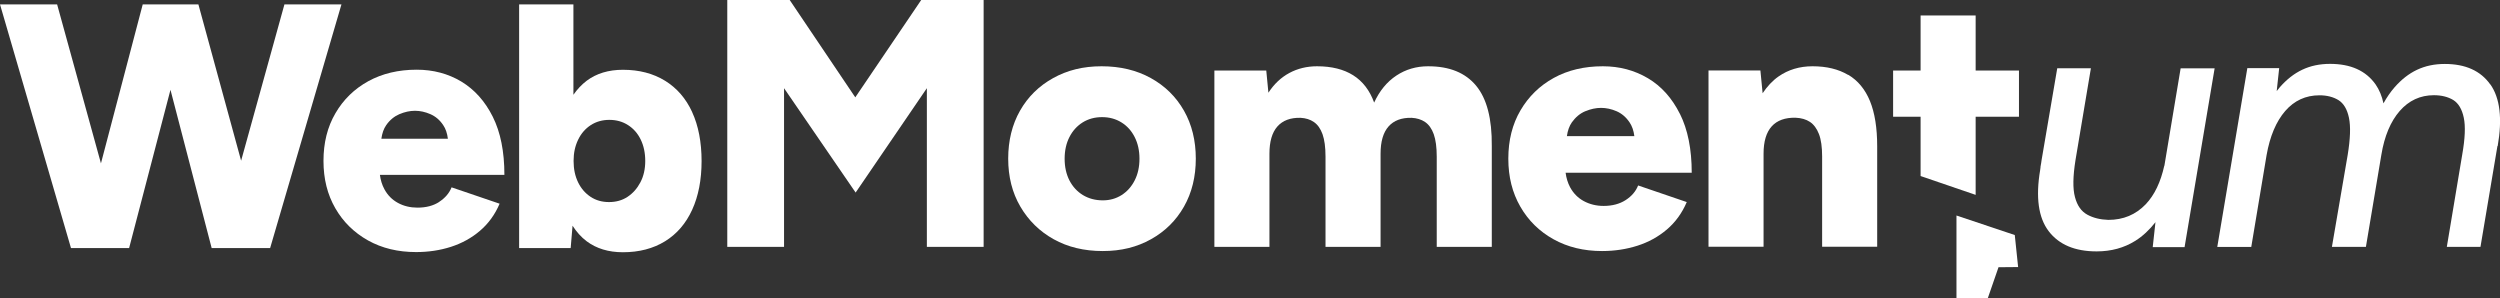
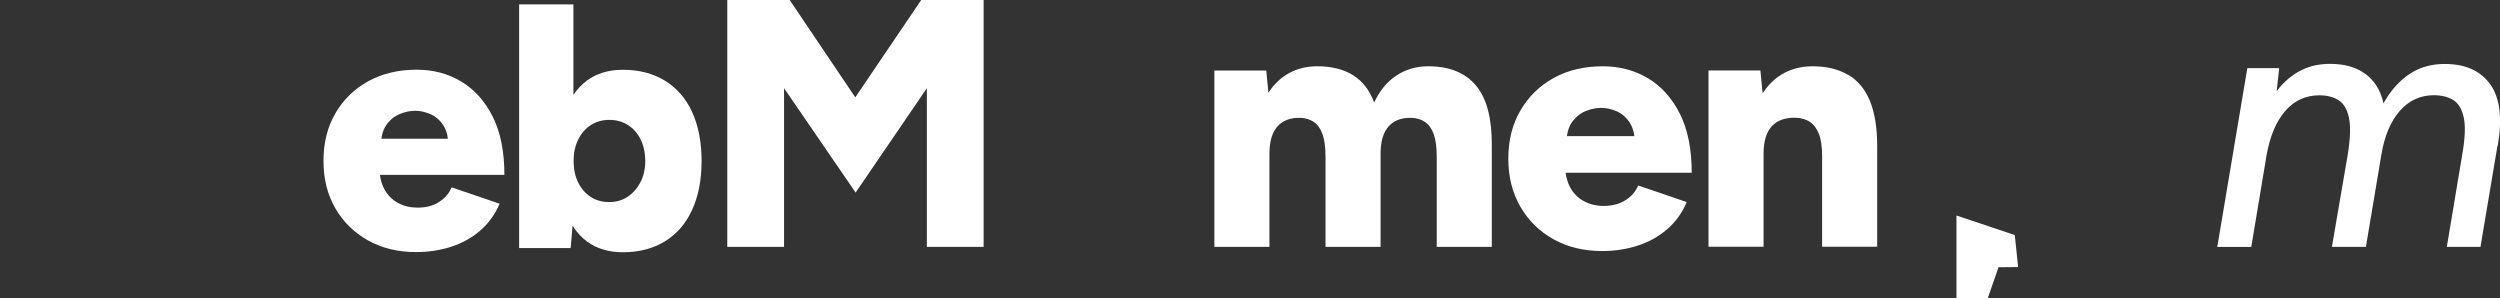
<svg xmlns="http://www.w3.org/2000/svg" data-name="Layer 2" id="Layer_2" viewBox="0 0 291.98 34.85">
  <rect x="0" y="0" width="291.98" height="34.85" fill="#333333" stroke="none" />
  <defs>
    <style>
      .cls-1 {
        fill: #fff;
      }
    </style>
  </defs>
  <g data-name="Ebene 1" id="Ebene_1">
    <g>
      <g>
-         <polygon class="cls-1" points="33.22 .51 28.16 18.77 23.17 .51 22.52 .51 17.32 .51 16.67 .51 11.79 19.08 6.67 .51 0 .51 8.29 28.97 9.19 28.97 14.51 28.97 15.08 28.97 19.91 10.49 24.72 28.97 25.33 28.97 30.94 28.97 31.55 28.97 39.88 .51 33.22 .51" />
        <path class="cls-1" d="M51.3,23.58c-.69.45-1.54.67-2.54.67-.84,0-1.6-.18-2.28-.55-.68-.37-1.21-.9-1.59-1.61-.27-.5-.44-1.06-.52-1.67h14.54c0-2.71-.45-4.97-1.36-6.79-.91-1.82-2.14-3.18-3.68-4.11-1.54-.92-3.28-1.38-5.2-1.38-2.14,0-4.02.45-5.65,1.34-1.63.9-2.91,2.14-3.84,3.74-.94,1.6-1.4,3.46-1.4,5.57s.46,3.93,1.38,5.53c.92,1.6,2.2,2.85,3.82,3.76,1.63.91,3.5,1.36,5.61,1.36,1.44,0,2.79-.2,4.07-.61,1.27-.41,2.41-1.03,3.39-1.87.99-.84,1.76-1.9,2.3-3.17l-5.61-1.91c-.27.68-.75,1.24-1.44,1.69ZM46.66,13.33c.61-.26,1.21-.39,1.81-.39s1.19.13,1.79.39c.6.26,1.1.68,1.5,1.28.29.42.47.96.55,1.59h-7.77c.09-.63.27-1.16.57-1.59.42-.6.94-1.02,1.54-1.28Z" />
      </g>
      <g>
-         <path class="cls-1" d="M134.41,9.12c-1.66-.92-3.58-1.38-5.75-1.38s-4,.46-5.66,1.38c-1.66.92-2.95,2.19-3.87,3.81-.92,1.62-1.38,3.49-1.38,5.6s.47,3.98,1.42,5.6c.95,1.62,2.24,2.89,3.89,3.81,1.65.92,3.56,1.38,5.73,1.38s3.99-.46,5.64-1.38c1.65-.92,2.93-2.19,3.85-3.81.92-1.62,1.38-3.49,1.38-5.6s-.46-3.98-1.38-5.6c-.92-1.62-2.21-2.89-3.87-3.81ZM132.52,21.07c-.37.73-.88,1.3-1.52,1.71-.65.41-1.38.62-2.2.62-.88,0-1.65-.21-2.33-.62-.67-.41-1.19-.98-1.57-1.71-.37-.73-.56-1.57-.56-2.53s.19-1.81.56-2.53c.37-.73.89-1.3,1.54-1.71.66-.41,1.41-.62,2.27-.62s1.61.21,2.27.62c.66.41,1.17.98,1.54,1.71.37.73.56,1.57.56,2.53s-.19,1.81-.56,2.53Z" />
        <path class="cls-1" d="M166.79,7.74c-1.37,0-2.61.36-3.71,1.09-1.1.73-1.96,1.78-2.59,3.15-.52-1.43-1.34-2.49-2.45-3.19-1.11-.7-2.52-1.05-4.22-1.05-1.18,0-2.26.26-3.23.78-.97.52-1.79,1.29-2.45,2.31l-.25-2.59h-6.06v20.59h6.43v-10.87c0-1.43.31-2.49.93-3.19.62-.7,1.52-1.04,2.7-1.01.6.03,1.13.19,1.56.49.44.3.78.78,1.01,1.42.23.65.35,1.52.35,2.62v10.54h6.43v-10.87c0-1.43.31-2.49.93-3.19.62-.7,1.52-1.04,2.7-1.01.6.03,1.13.19,1.57.49.44.3.78.78,1.01,1.42.23.65.35,1.52.35,2.62v10.54h6.43v-11.78c.03-3.19-.58-5.53-1.83-7.04-1.25-1.51-3.11-2.27-5.58-2.27Z" />
        <polygon class="cls-1" points="99.89 11.37 92.23 0 84.94 0 84.94 28.83 91.57 28.83 91.57 10.3 99.93 22.49 108.25 10.3 108.25 28.83 114.88 28.83 114.88 0 107.59 0 99.89 11.37" />
-         <polygon class="cls-1" points="235.8 8.24 230.74 8.24 230.74 1.81 224.31 1.81 224.31 8.24 221.1 8.24 221.1 13.63 224.31 13.63 224.31 20.56 230.74 22.76 230.74 13.63 235.8 13.63 235.8 8.24" />
        <path class="cls-1" d="M196.2,13.3c-.92-1.84-2.16-3.23-3.73-4.16-1.57-.93-3.32-1.4-5.27-1.4-2.17,0-4.08.45-5.73,1.36-1.65.91-2.94,2.17-3.89,3.79-.95,1.62-1.42,3.5-1.42,5.64s.47,3.98,1.4,5.6c.93,1.62,2.22,2.89,3.87,3.81,1.65.92,3.54,1.38,5.68,1.38,1.46,0,2.83-.21,4.12-.62,1.29-.41,2.44-1.04,3.44-1.89,1-.85,1.78-1.92,2.33-3.21l-5.68-1.94c-.27.69-.76,1.26-1.46,1.71-.7.45-1.56.68-2.57.68-.85,0-1.62-.19-2.31-.56-.69-.37-1.22-.91-1.61-1.63-.27-.51-.44-1.07-.52-1.69h14.73c0-2.75-.46-5.04-1.38-6.88ZM185.16,12.99c.62-.26,1.23-.39,1.83-.39s1.21.13,1.81.39c.6.26,1.11.69,1.52,1.3.29.43.48.97.56,1.61h-7.88c.09-.64.28-1.18.58-1.61.43-.6.95-1.04,1.57-1.3Z" />
        <path class="cls-1" d="M215.85,8.75c-1.13-.67-2.51-1.01-4.16-1.01-1.51,0-2.84.4-3.97,1.19-.72.5-1.33,1.17-1.86,1.96l-.26-2.66h-6.06v20.59h6.43v-10.87c0-1.43.32-2.49.95-3.19.63-.7,1.57-1.04,2.8-1.01.66.03,1.22.19,1.67.49.45.3.8.78,1.05,1.42.25.65.37,1.52.37,2.62v10.54h6.43v-11.74c0-2.14-.28-3.9-.84-5.27-.56-1.37-1.41-2.4-2.53-3.07Z" />
      </g>
      <polygon class="cls-1" points="228.5 27.12 228.5 34.69 228.5 34.85 232.15 34.85 233.41 31.21 235.7 31.19 235.31 27.45 228.5 25.17 228.5 27.12" />
      <g>
        <g>
          <path class="cls-1" d="M290.85,9.87c-1.13-1.6-2.9-2.4-5.32-2.4s-4.26.91-5.85,2.71c-.49.56-.92,1.19-1.31,1.89-.18-.85-.49-1.59-.92-2.21-1.13-1.6-2.9-2.4-5.32-2.4s-4.26.91-5.85,2.71c-.13.15-.25.31-.38.47l.29-2.68h-3.72l-3.51,20.88h3.97l1.79-10.73h0c.39-2.2,1.11-3.91,2.17-5.14,1.06-1.22,2.39-1.84,4.01-1.84.86,0,1.6.19,2.21.56.61.38,1.02,1.07,1.23,2.07s.16,2.45-.15,4.34l-1.84,10.73h3.97l1.8-10.73h0c.36-2.2,1.08-3.91,2.15-5.14,1.07-1.22,2.4-1.84,3.99-1.84.89,0,1.64.19,2.26.56.61.38,1.02,1.07,1.23,2.07.21.99.15,2.43-.18,4.3h0s-1.8,10.78-1.8,10.78h3.93l1.98-11.77h.03c.56-3.21.27-5.61-.86-7.21Z" />
-           <path class="cls-1" d="M252.77,19.36c-.42,1.89-1.13,3.41-2.17,4.5-1.16,1.21-2.61,1.82-4.36,1.82-.95-.03-1.77-.23-2.46-.61-.7-.38-1.18-1.06-1.44-2.05-.27-.99-.24-2.43.06-4.32l1.8-10.73h-3.93l-1.83,10.73h0l-.05.35-.08.45h.01s-.05.38-.05.38c-.53,3.17-.2,5.55,1,7.12,1.2,1.57,3.06,2.36,5.6,2.36,1.7,0,3.2-.41,4.51-1.23.88-.55,1.66-1.29,2.36-2.18l-.32,2.91h3.72l3.51-20.88h-3.97l-1.9,11.39Z" />
        </g>
        <path class="cls-1" d="M80.84,13.09c-.73-1.59-1.79-2.81-3.17-3.66-1.38-.85-3.02-1.28-4.92-1.28-1.68,0-3.09.43-4.23,1.28-.59.45-1.11,1-1.55,1.64V.51h-6.34v28.46h6.02l.22-2.61c.46.72,1,1.33,1.65,1.82,1.14.85,2.55,1.28,4.23,1.28,1.9,0,3.54-.43,4.92-1.28,1.38-.85,2.44-2.08,3.17-3.68.73-1.6,1.1-3.5,1.1-5.69s-.37-4.13-1.1-5.71ZM74.79,21.3c-.38.72-.88,1.28-1.5,1.69-.62.41-1.34.61-2.16.61s-1.53-.2-2.15-.61c-.62-.41-1.11-.97-1.46-1.69-.35-.72-.53-1.55-.53-2.5s.18-1.75.53-2.48c.35-.73.85-1.3,1.48-1.71.64-.41,1.36-.61,2.17-.61s1.54.2,2.18.61c.64.41,1.13.97,1.48,1.69.35.72.53,1.55.53,2.5s-.19,1.78-.57,2.5Z" />
      </g>
    </g>
  </g>
</svg>